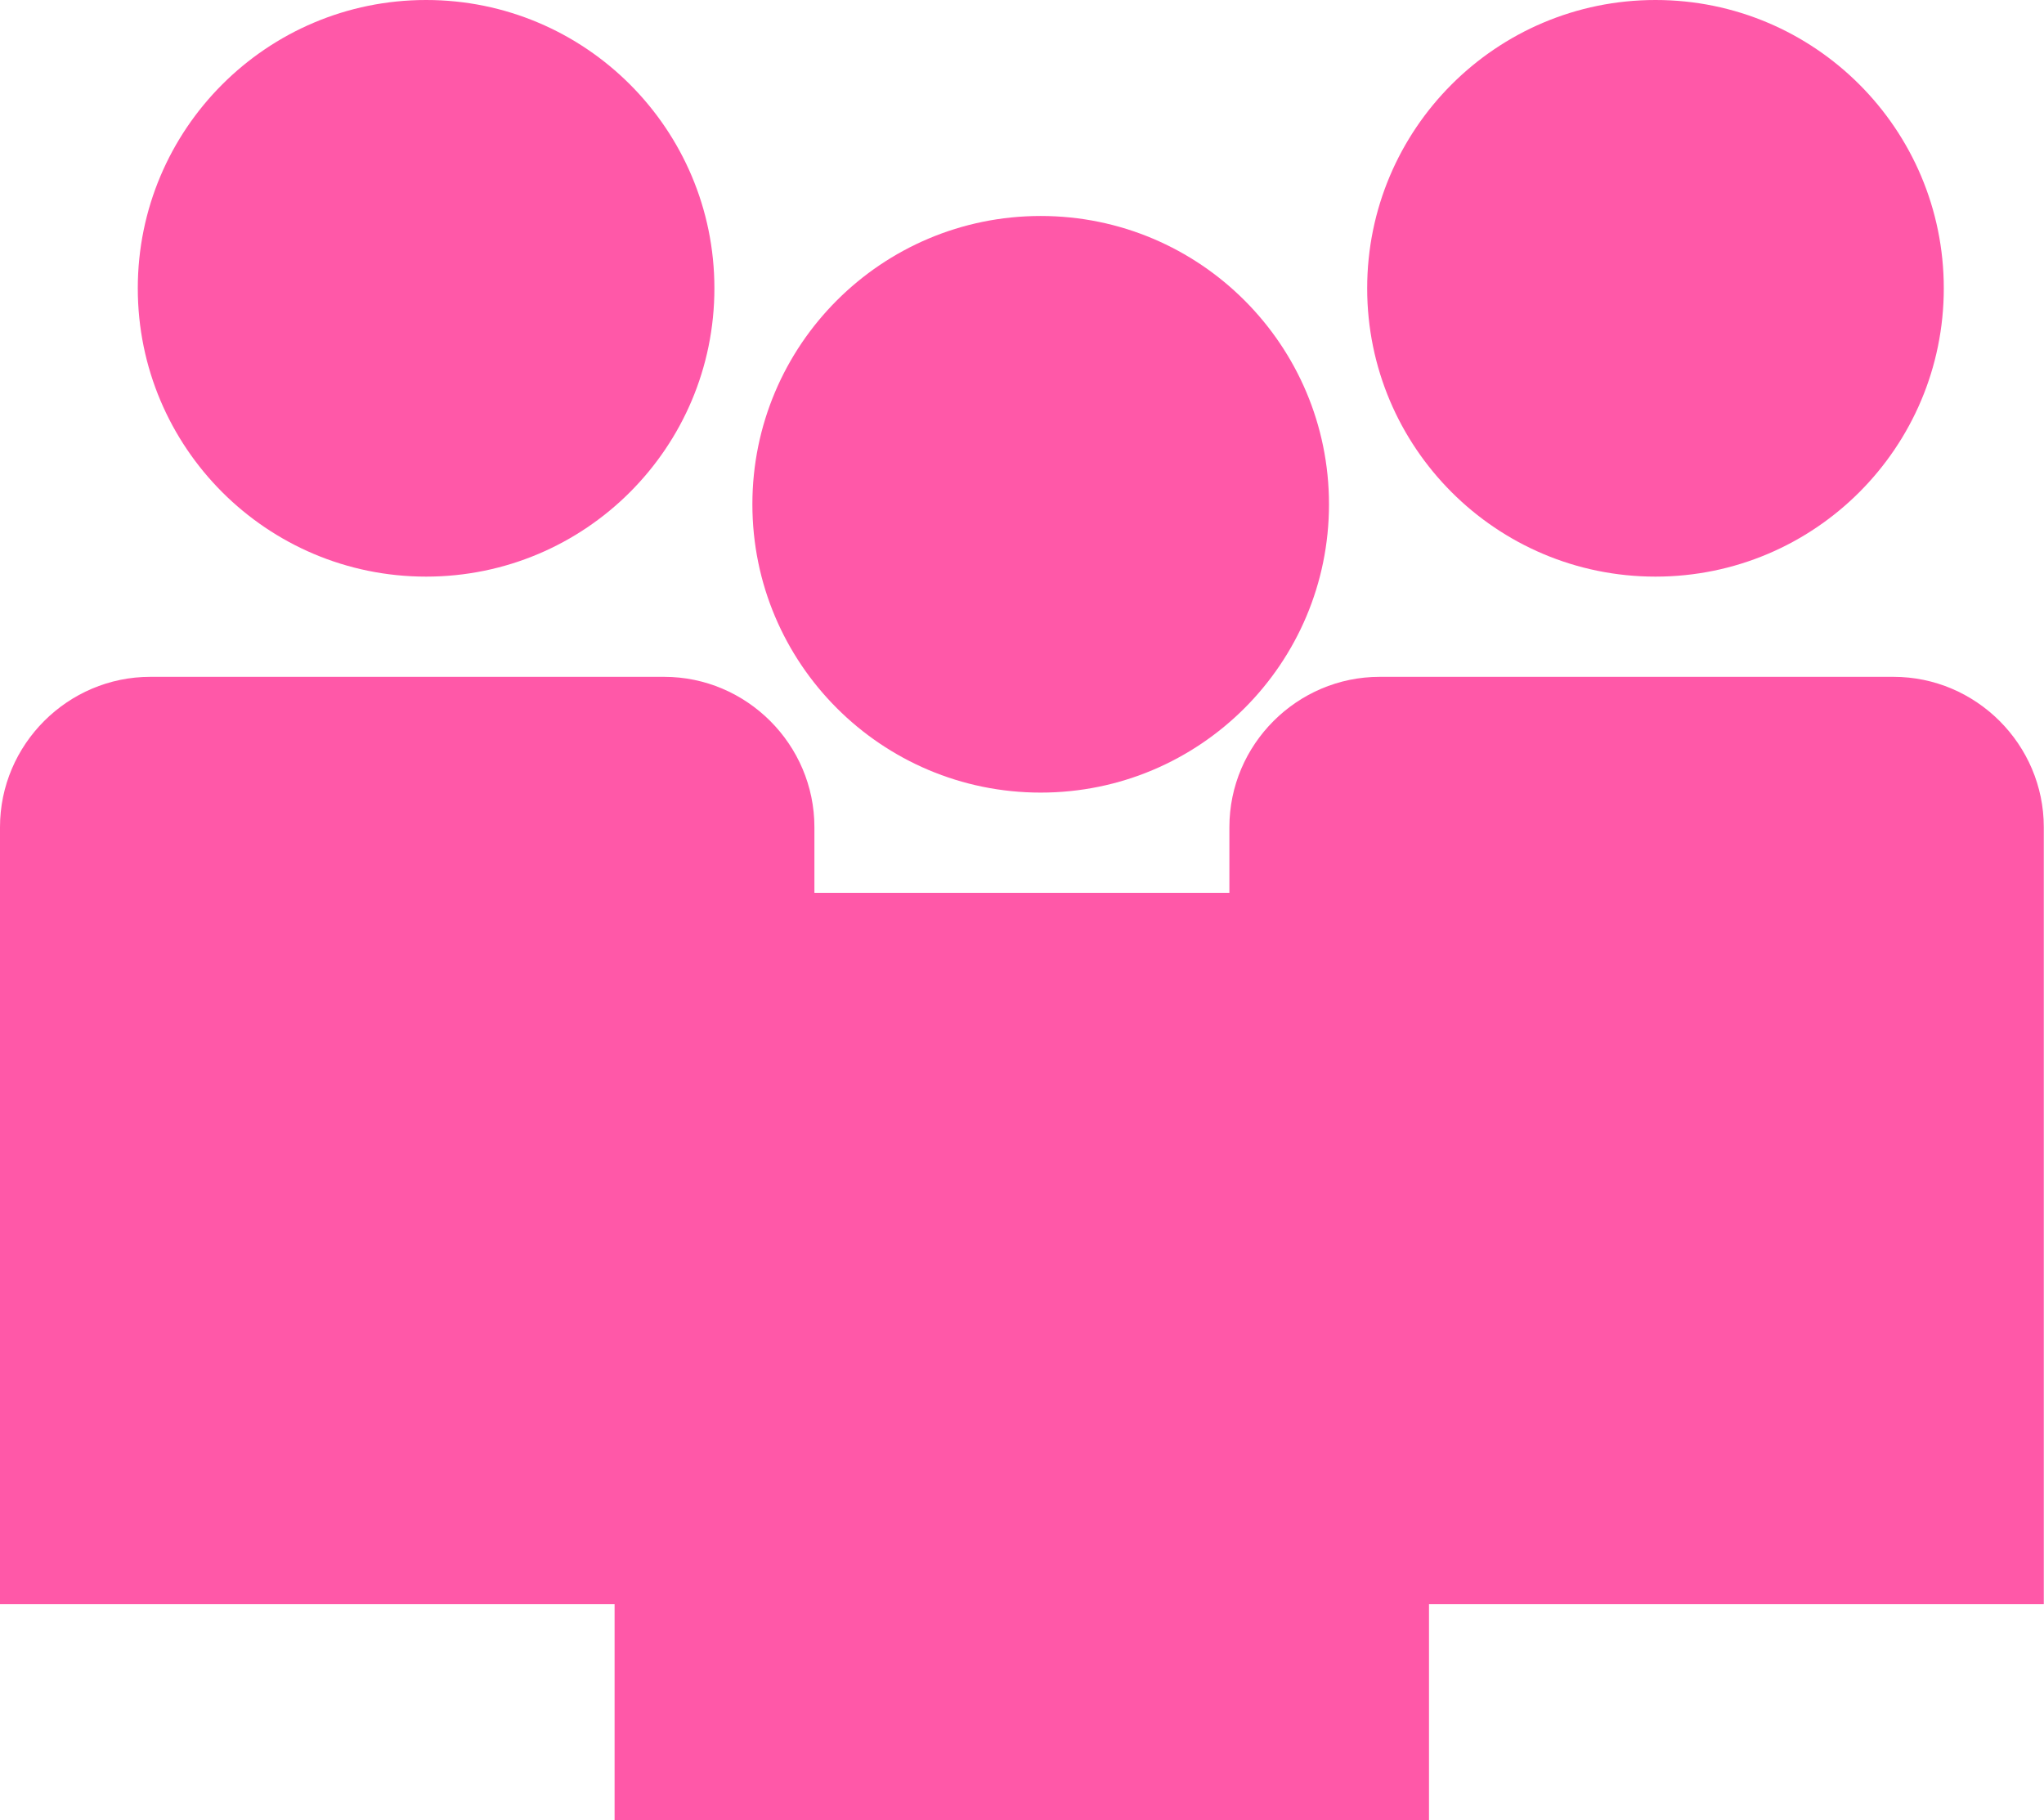
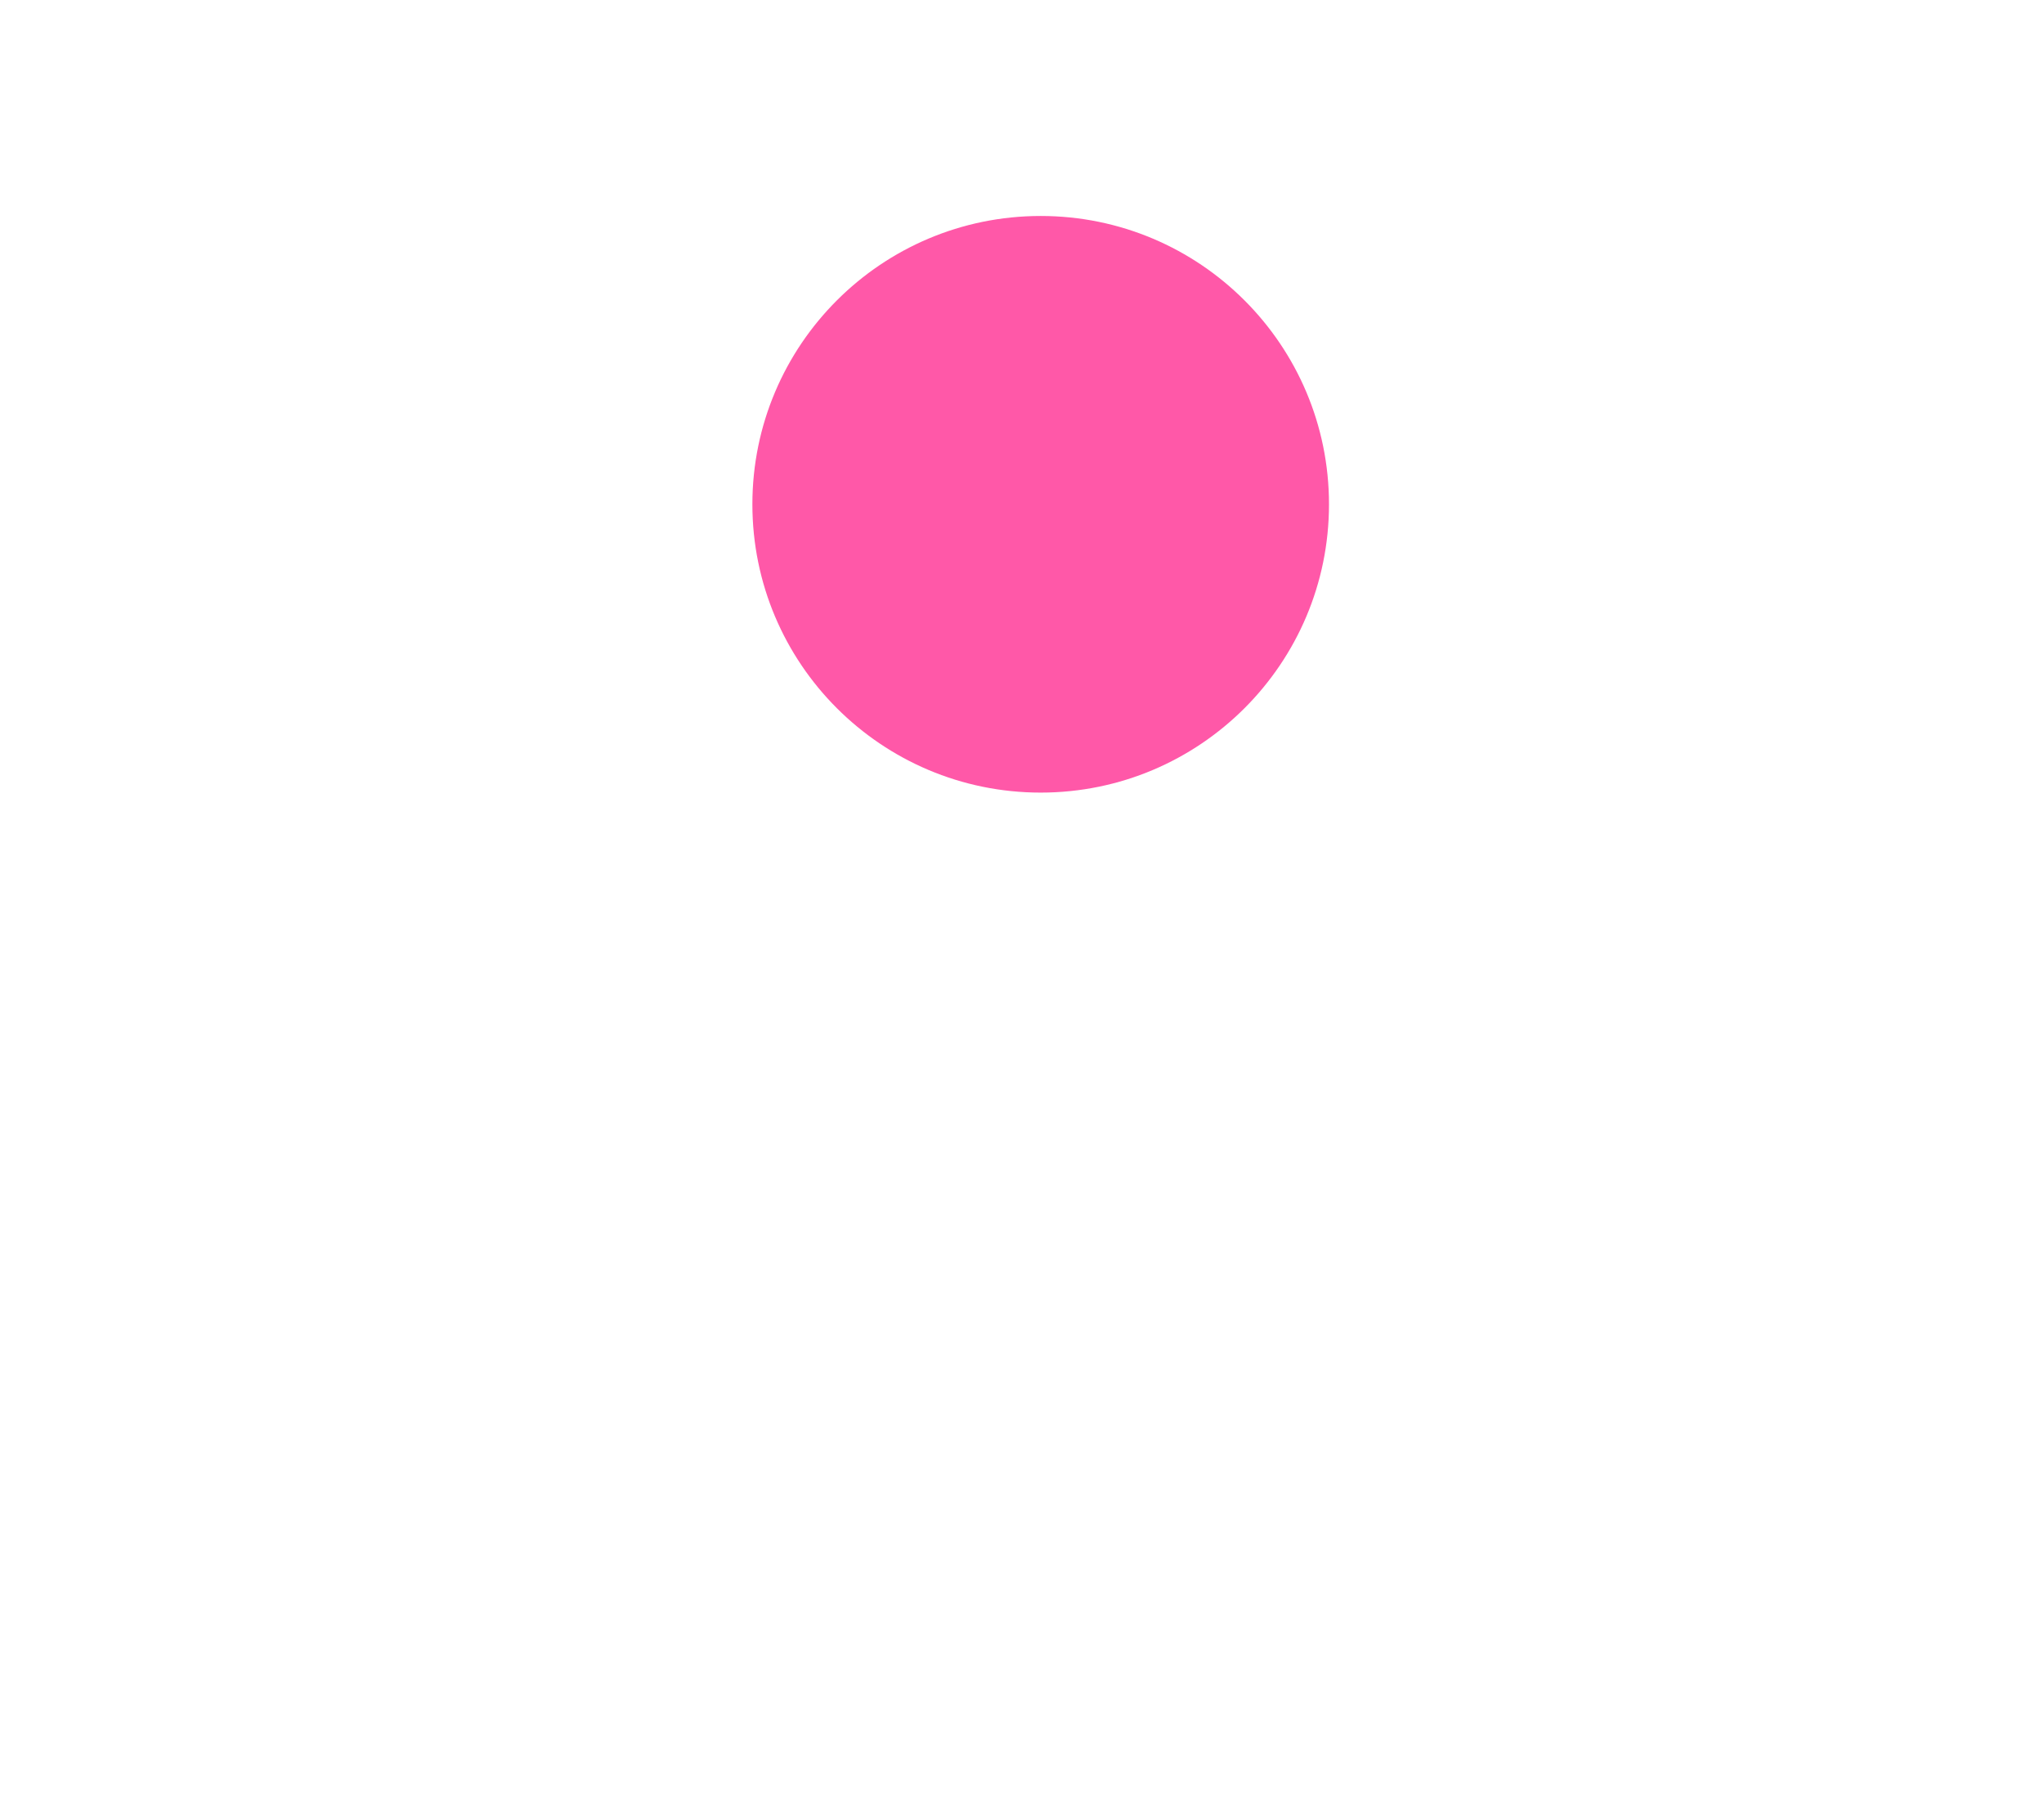
<svg xmlns="http://www.w3.org/2000/svg" viewBox="0 0 101.17 90.09">
  <g>
    <circle cx="51.51" cy="24.96" r="14.27" style="fill:#FF58A8; stroke-width:0px;" />
-     <path d="M30.42,90.09v-38.46c0-4.09,3.35-7.44,7.44-7.44h25.43c4.09,0,7.44,3.35,7.44,7.44v38.46H30.42Z" style="fill:#FF58A8; stroke-width:0px;" />
-     <circle cx="21.09" cy="14.27" r="14.27" style="fill:#FF58A8; stroke-width:0px;" />
-     <path d="M0,79.4v-38.46c0-4.09,3.35-7.44,7.44-7.44h25.43c4.09,0,7.44,3.35,7.44,7.44v38.46H0Z" style="fill:#FF58A8; stroke-width:0px;" />
-     <circle cx="81.94" cy="14.27" r="14.27" style="fill:#FF58A8; stroke-width:0px;" />
-     <path d="M60.85,79.4v-38.46c0-4.09,3.35-7.44,7.44-7.44h25.43c4.09,0,7.44,3.35,7.44,7.44v38.46h-40.32Z" style="fill:#FF58A8; stroke-width:0px;" />
  </g>
</svg>